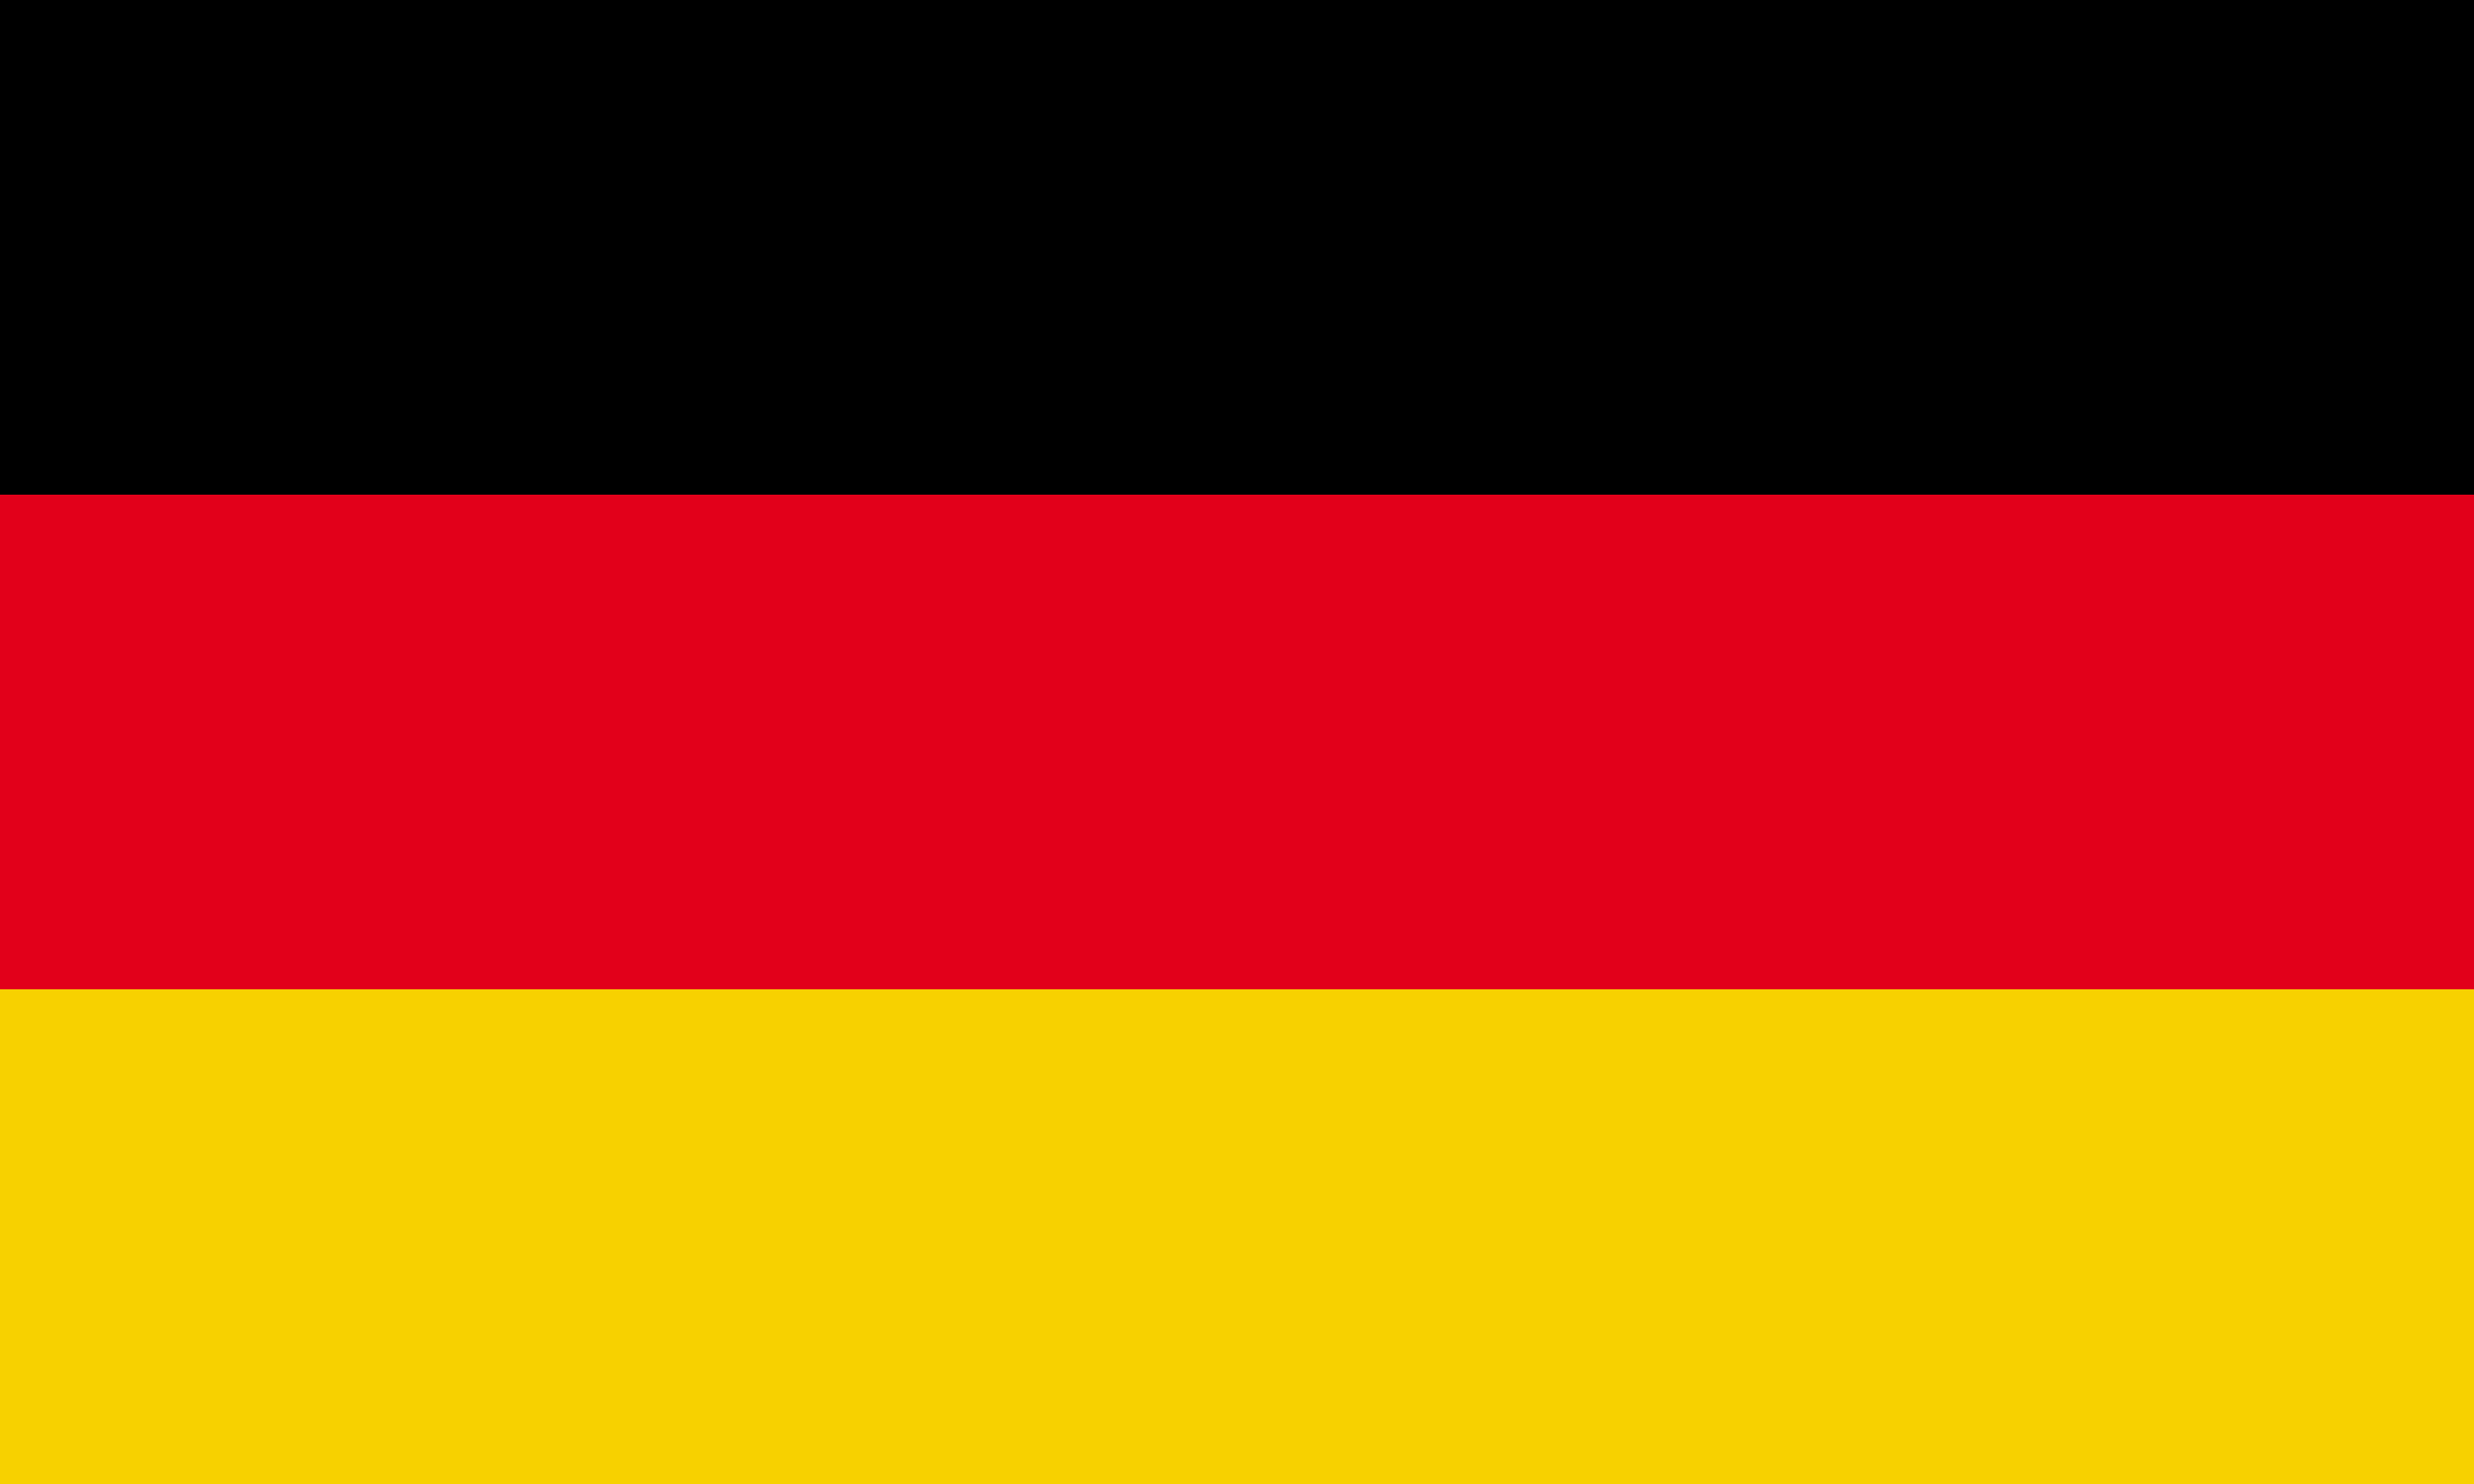
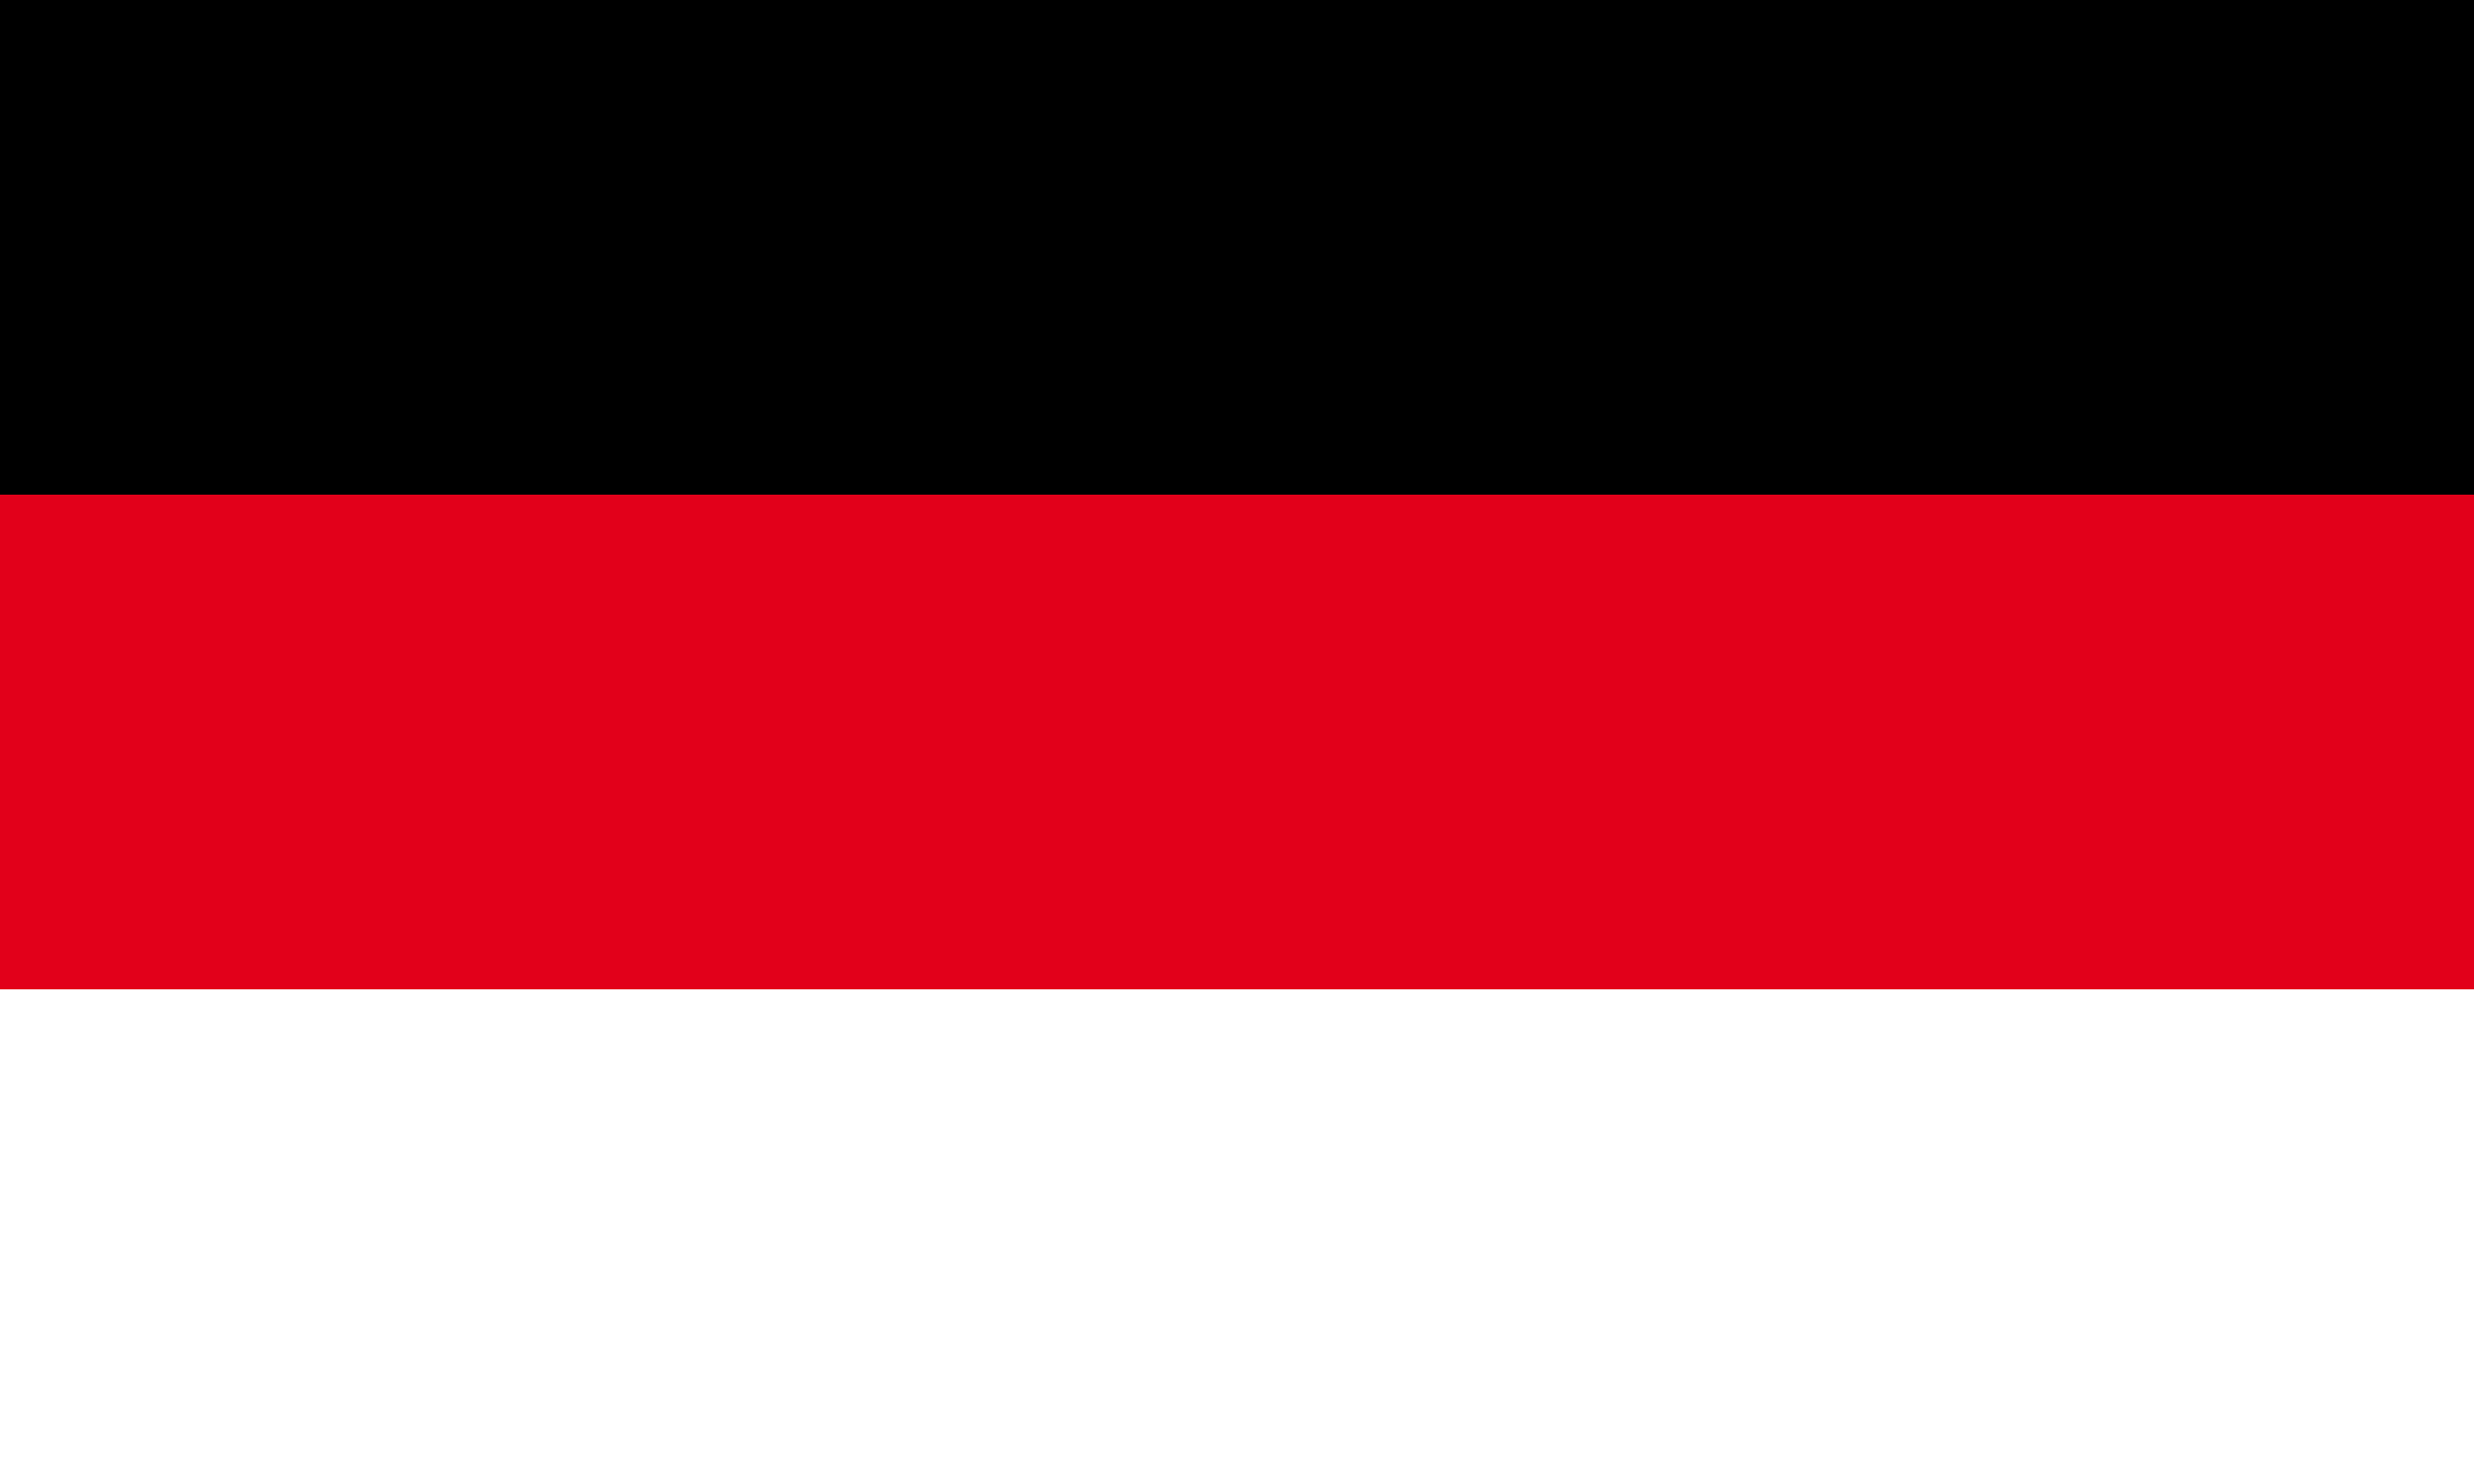
<svg xmlns="http://www.w3.org/2000/svg" xmlns:xlink="http://www.w3.org/1999/xlink" version="1.1" id="Ebene_1" width="500" height="300" viewBox="0 0 500 300" overflow="visible" enable-background="new 0 0 500 300" xml:space="preserve">
  <defs>
    <rect id="stripe_red" width="500" height="100" fill="#e2001a" />
-     <rect id="stripe_gold" width="500" height="100" fill="#f7d100" />
  </defs>
  <rect width="500" height="100" />
  <use xlink:href="#stripe_red" y="100" />
  <use xlink:href="#stripe_gold" y="200" />
</svg>